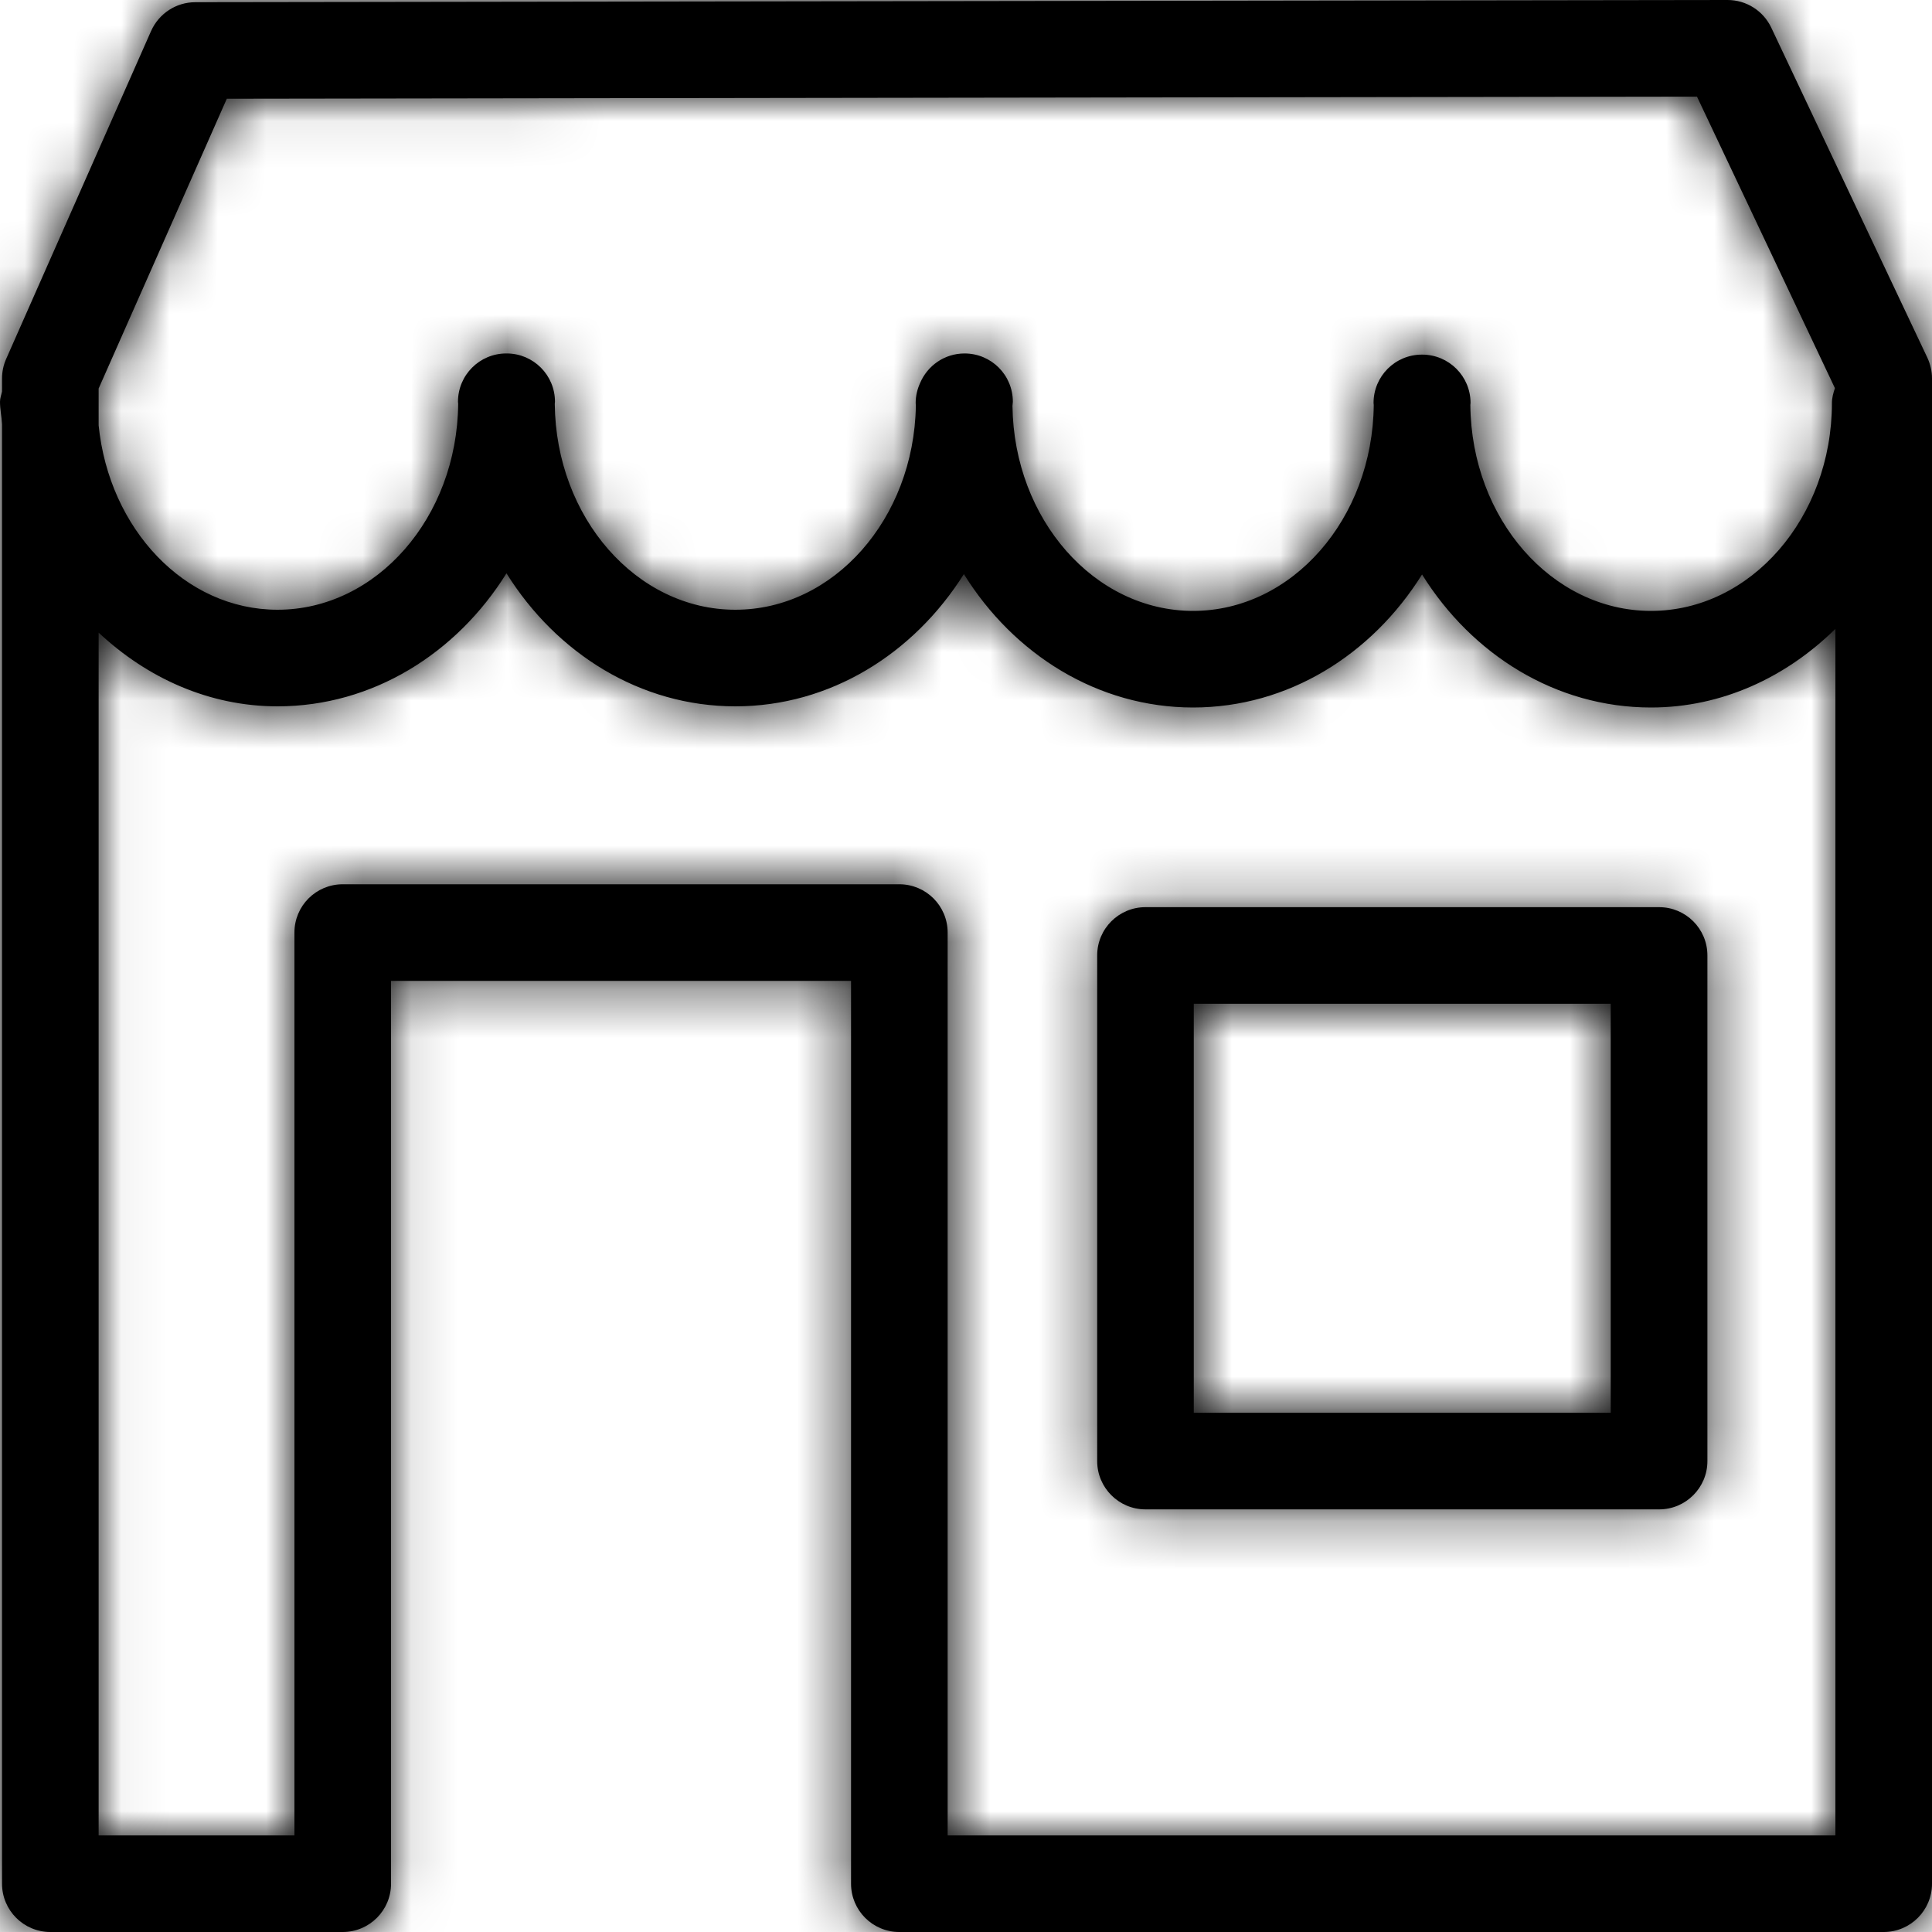
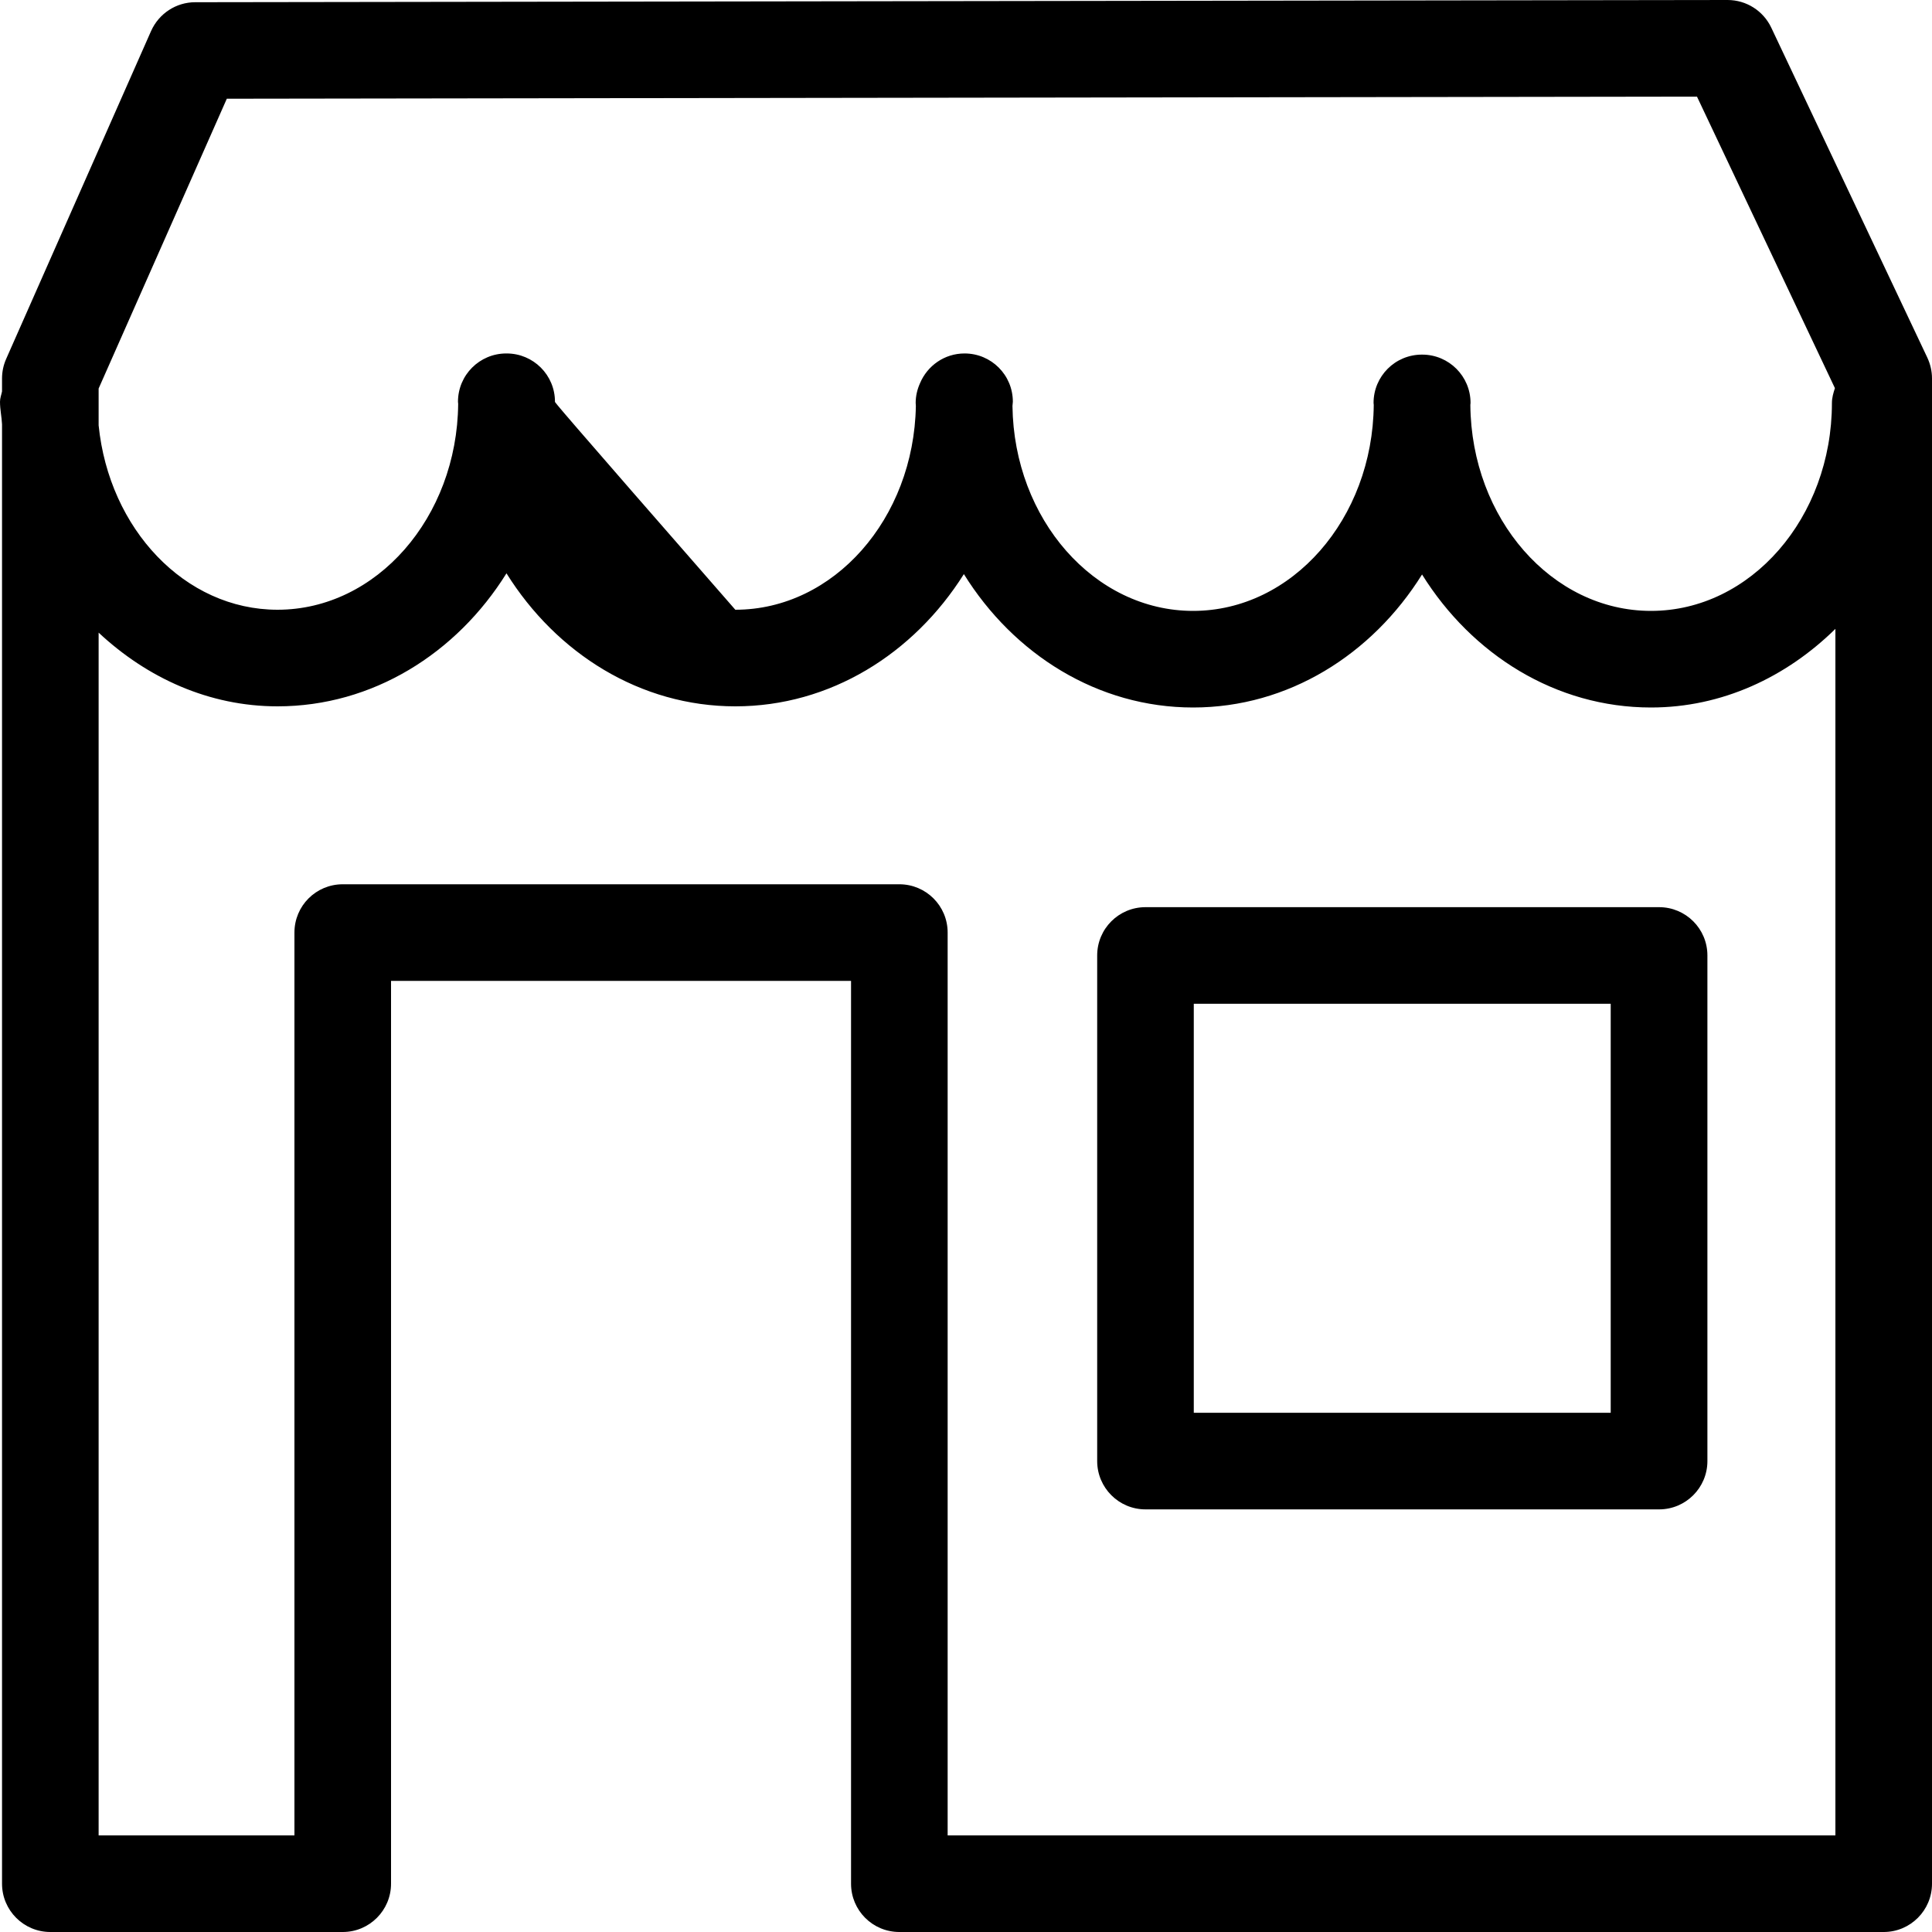
<svg xmlns="http://www.w3.org/2000/svg" xmlns:xlink="http://www.w3.org/1999/xlink" width="40px" height="40px" viewBox="0 0 40 40" version="1.1">
  <title>disponibilidad-tienda</title>
  <desc>Created with Sketch.</desc>
  <defs>
-     <path d="M42,42 L23.62,42 L23.62,23.308 C23.62,22.754 23.172,22.308 22.62,22.308 L11.096,22.308 C10.542,22.308 10.096,22.754 10.096,23.308 L10.096,42 L6.042,42 L6.042,17.098 C7.046,18.036 8.328,18.624 9.746,18.624 C11.712,18.624 13.452,17.53 14.486,15.87 C15.522,17.53 17.258,18.624 19.224,18.624 C21.186,18.624 22.916,17.538 23.956,15.886 C24.99,17.55 26.73,18.648 28.702,18.648 C30.67,18.648 32.406,17.554 33.442,15.894 C34.476,17.554 36.212,18.648 38.182,18.648 C39.652,18.648 40.982,18.02 42,17.02 L42,42 Z M6.042,12.044 L8.696,6.044 L39.134,6 L41.99,12.036 C41.958,12.134 41.928,12.234 41.928,12.342 C41.928,14.716 40.248,16.648 38.182,16.648 C36.13,16.648 34.462,14.74 34.442,12.384 C34.442,12.37 34.446,12.356 34.446,12.342 C34.446,11.79 33.998,11.342 33.446,11.342 C33.444,11.342 33.444,11.342 33.442,11.342 C33.44,11.342 33.44,11.342 33.438,11.342 C32.884,11.342 32.438,11.79 32.438,12.342 C32.438,12.356 32.442,12.37 32.442,12.384 C32.42,14.74 30.752,16.648 28.702,16.648 C26.656,16.648 24.992,14.75 24.962,12.406 C24.962,12.374 24.97,12.348 24.97,12.318 C24.97,11.764 24.524,11.318 23.97,11.318 C23.554,11.318 23.2,11.572 23.048,11.934 C22.992,12.058 22.958,12.196 22.958,12.342 C22.958,12.364 22.962,12.384 22.962,12.406 C22.92,14.74 21.264,16.624 19.224,16.624 C17.176,16.624 15.508,14.714 15.486,12.362 C15.486,12.346 15.49,12.332 15.49,12.318 C15.49,11.764 15.042,11.318 14.49,11.318 C14.488,11.318 14.488,11.318 14.486,11.318 C14.484,11.318 14.484,11.318 14.482,11.318 C13.93,11.318 13.482,11.764 13.482,12.318 C13.482,12.332 13.486,12.346 13.486,12.362 C13.464,14.714 11.796,16.624 9.746,16.624 C7.826,16.624 6.258,14.95 6.042,12.806 L6.042,12.044 Z M43.904,11.406 L40.672,4.572 C40.506,4.222 40.154,4 39.768,4 L39.766,4 L8.042,4.046 C7.646,4.046 7.29,4.28 7.128,4.642 L4.128,11.43 C4.072,11.556 4.042,11.694 4.042,11.834 L4.042,12.104 C4.028,12.174 4,12.242 4,12.318 C4,12.476 4.034,12.626 4.042,12.784 L4.042,43 C4.042,43.552 4.49,44 5.042,44 L11.096,44 C11.648,44 12.096,43.552 12.096,43 L12.096,24.308 L21.62,24.308 L21.62,43 C21.62,43.552 22.066,44 22.62,44 L43,44 C43.552,44 44,43.552 44,43 L44,11.834 C44,11.686 43.966,11.54 43.904,11.406 L43.904,11.406 Z M28.716,33.25 L37.348,33.25 L37.348,24.782 L28.716,24.782 L28.716,33.25 Z M26.716,23.782 L26.716,34.25 C26.716,34.802 27.164,35.25 27.716,35.25 L38.35,35.25 C38.902,35.25 39.35,34.802 39.35,34.25 L39.35,23.782 C39.35,23.228 38.902,22.782 38.35,22.782 L27.716,22.782 C27.164,22.782 26.716,23.228 26.716,23.782 L26.716,23.782 Z" id="path-1" />
+     <path d="M42,42 L23.62,42 L23.62,23.308 C23.62,22.754 23.172,22.308 22.62,22.308 L11.096,22.308 C10.542,22.308 10.096,22.754 10.096,23.308 L10.096,42 L6.042,42 L6.042,17.098 C7.046,18.036 8.328,18.624 9.746,18.624 C11.712,18.624 13.452,17.53 14.486,15.87 C15.522,17.53 17.258,18.624 19.224,18.624 C21.186,18.624 22.916,17.538 23.956,15.886 C24.99,17.55 26.73,18.648 28.702,18.648 C30.67,18.648 32.406,17.554 33.442,15.894 C34.476,17.554 36.212,18.648 38.182,18.648 C39.652,18.648 40.982,18.02 42,17.02 L42,42 Z M6.042,12.044 L8.696,6.044 L39.134,6 L41.99,12.036 C41.958,12.134 41.928,12.234 41.928,12.342 C41.928,14.716 40.248,16.648 38.182,16.648 C36.13,16.648 34.462,14.74 34.442,12.384 C34.442,12.37 34.446,12.356 34.446,12.342 C34.446,11.79 33.998,11.342 33.446,11.342 C33.444,11.342 33.444,11.342 33.442,11.342 C33.44,11.342 33.44,11.342 33.438,11.342 C32.884,11.342 32.438,11.79 32.438,12.342 C32.438,12.356 32.442,12.37 32.442,12.384 C32.42,14.74 30.752,16.648 28.702,16.648 C26.656,16.648 24.992,14.75 24.962,12.406 C24.962,12.374 24.97,12.348 24.97,12.318 C24.97,11.764 24.524,11.318 23.97,11.318 C23.554,11.318 23.2,11.572 23.048,11.934 C22.992,12.058 22.958,12.196 22.958,12.342 C22.958,12.364 22.962,12.384 22.962,12.406 C22.92,14.74 21.264,16.624 19.224,16.624 C15.486,12.346 15.49,12.332 15.49,12.318 C15.49,11.764 15.042,11.318 14.49,11.318 C14.488,11.318 14.488,11.318 14.486,11.318 C14.484,11.318 14.484,11.318 14.482,11.318 C13.93,11.318 13.482,11.764 13.482,12.318 C13.482,12.332 13.486,12.346 13.486,12.362 C13.464,14.714 11.796,16.624 9.746,16.624 C7.826,16.624 6.258,14.95 6.042,12.806 L6.042,12.044 Z M43.904,11.406 L40.672,4.572 C40.506,4.222 40.154,4 39.768,4 L39.766,4 L8.042,4.046 C7.646,4.046 7.29,4.28 7.128,4.642 L4.128,11.43 C4.072,11.556 4.042,11.694 4.042,11.834 L4.042,12.104 C4.028,12.174 4,12.242 4,12.318 C4,12.476 4.034,12.626 4.042,12.784 L4.042,43 C4.042,43.552 4.49,44 5.042,44 L11.096,44 C11.648,44 12.096,43.552 12.096,43 L12.096,24.308 L21.62,24.308 L21.62,43 C21.62,43.552 22.066,44 22.62,44 L43,44 C43.552,44 44,43.552 44,43 L44,11.834 C44,11.686 43.966,11.54 43.904,11.406 L43.904,11.406 Z M28.716,33.25 L37.348,33.25 L37.348,24.782 L28.716,24.782 L28.716,33.25 Z M26.716,23.782 L26.716,34.25 C26.716,34.802 27.164,35.25 27.716,35.25 L38.35,35.25 C38.902,35.25 39.35,34.802 39.35,34.25 L39.35,23.782 C39.35,23.228 38.902,22.782 38.35,22.782 L27.716,22.782 C27.164,22.782 26.716,23.228 26.716,23.782 L26.716,23.782 Z" id="path-1" />
  </defs>
  <g id="Desktop" stroke="none" stroke-width="1" fill="none" fill-rule="evenodd">
    <g id="Desk/Centro-de-ayuda-00" transform="translate(-1017, -522)">
      <g id="1-copy" transform="translate(880, 472)">
        <g id="Icon/Tienda" transform="translate(133, 46)">
          <rect id="24pt-Bounding-Box" x="0" y="0" width="48" height="48" />
          <mask id="mask-2" fill="white">
            <use xlink:href="#path-1" />
          </mask>
          <use id="Fill-1" fill="#000000" fill-rule="evenodd" xlink:href="#path-1" />
          <g id="Color/Primary" mask="url(#mask-2)" fill="#000000" fill-rule="evenodd">
-             <rect id="Base" x="0" y="0" width="48" height="48" />
-           </g>
+             </g>
        </g>
      </g>
    </g>
  </g>
</svg>